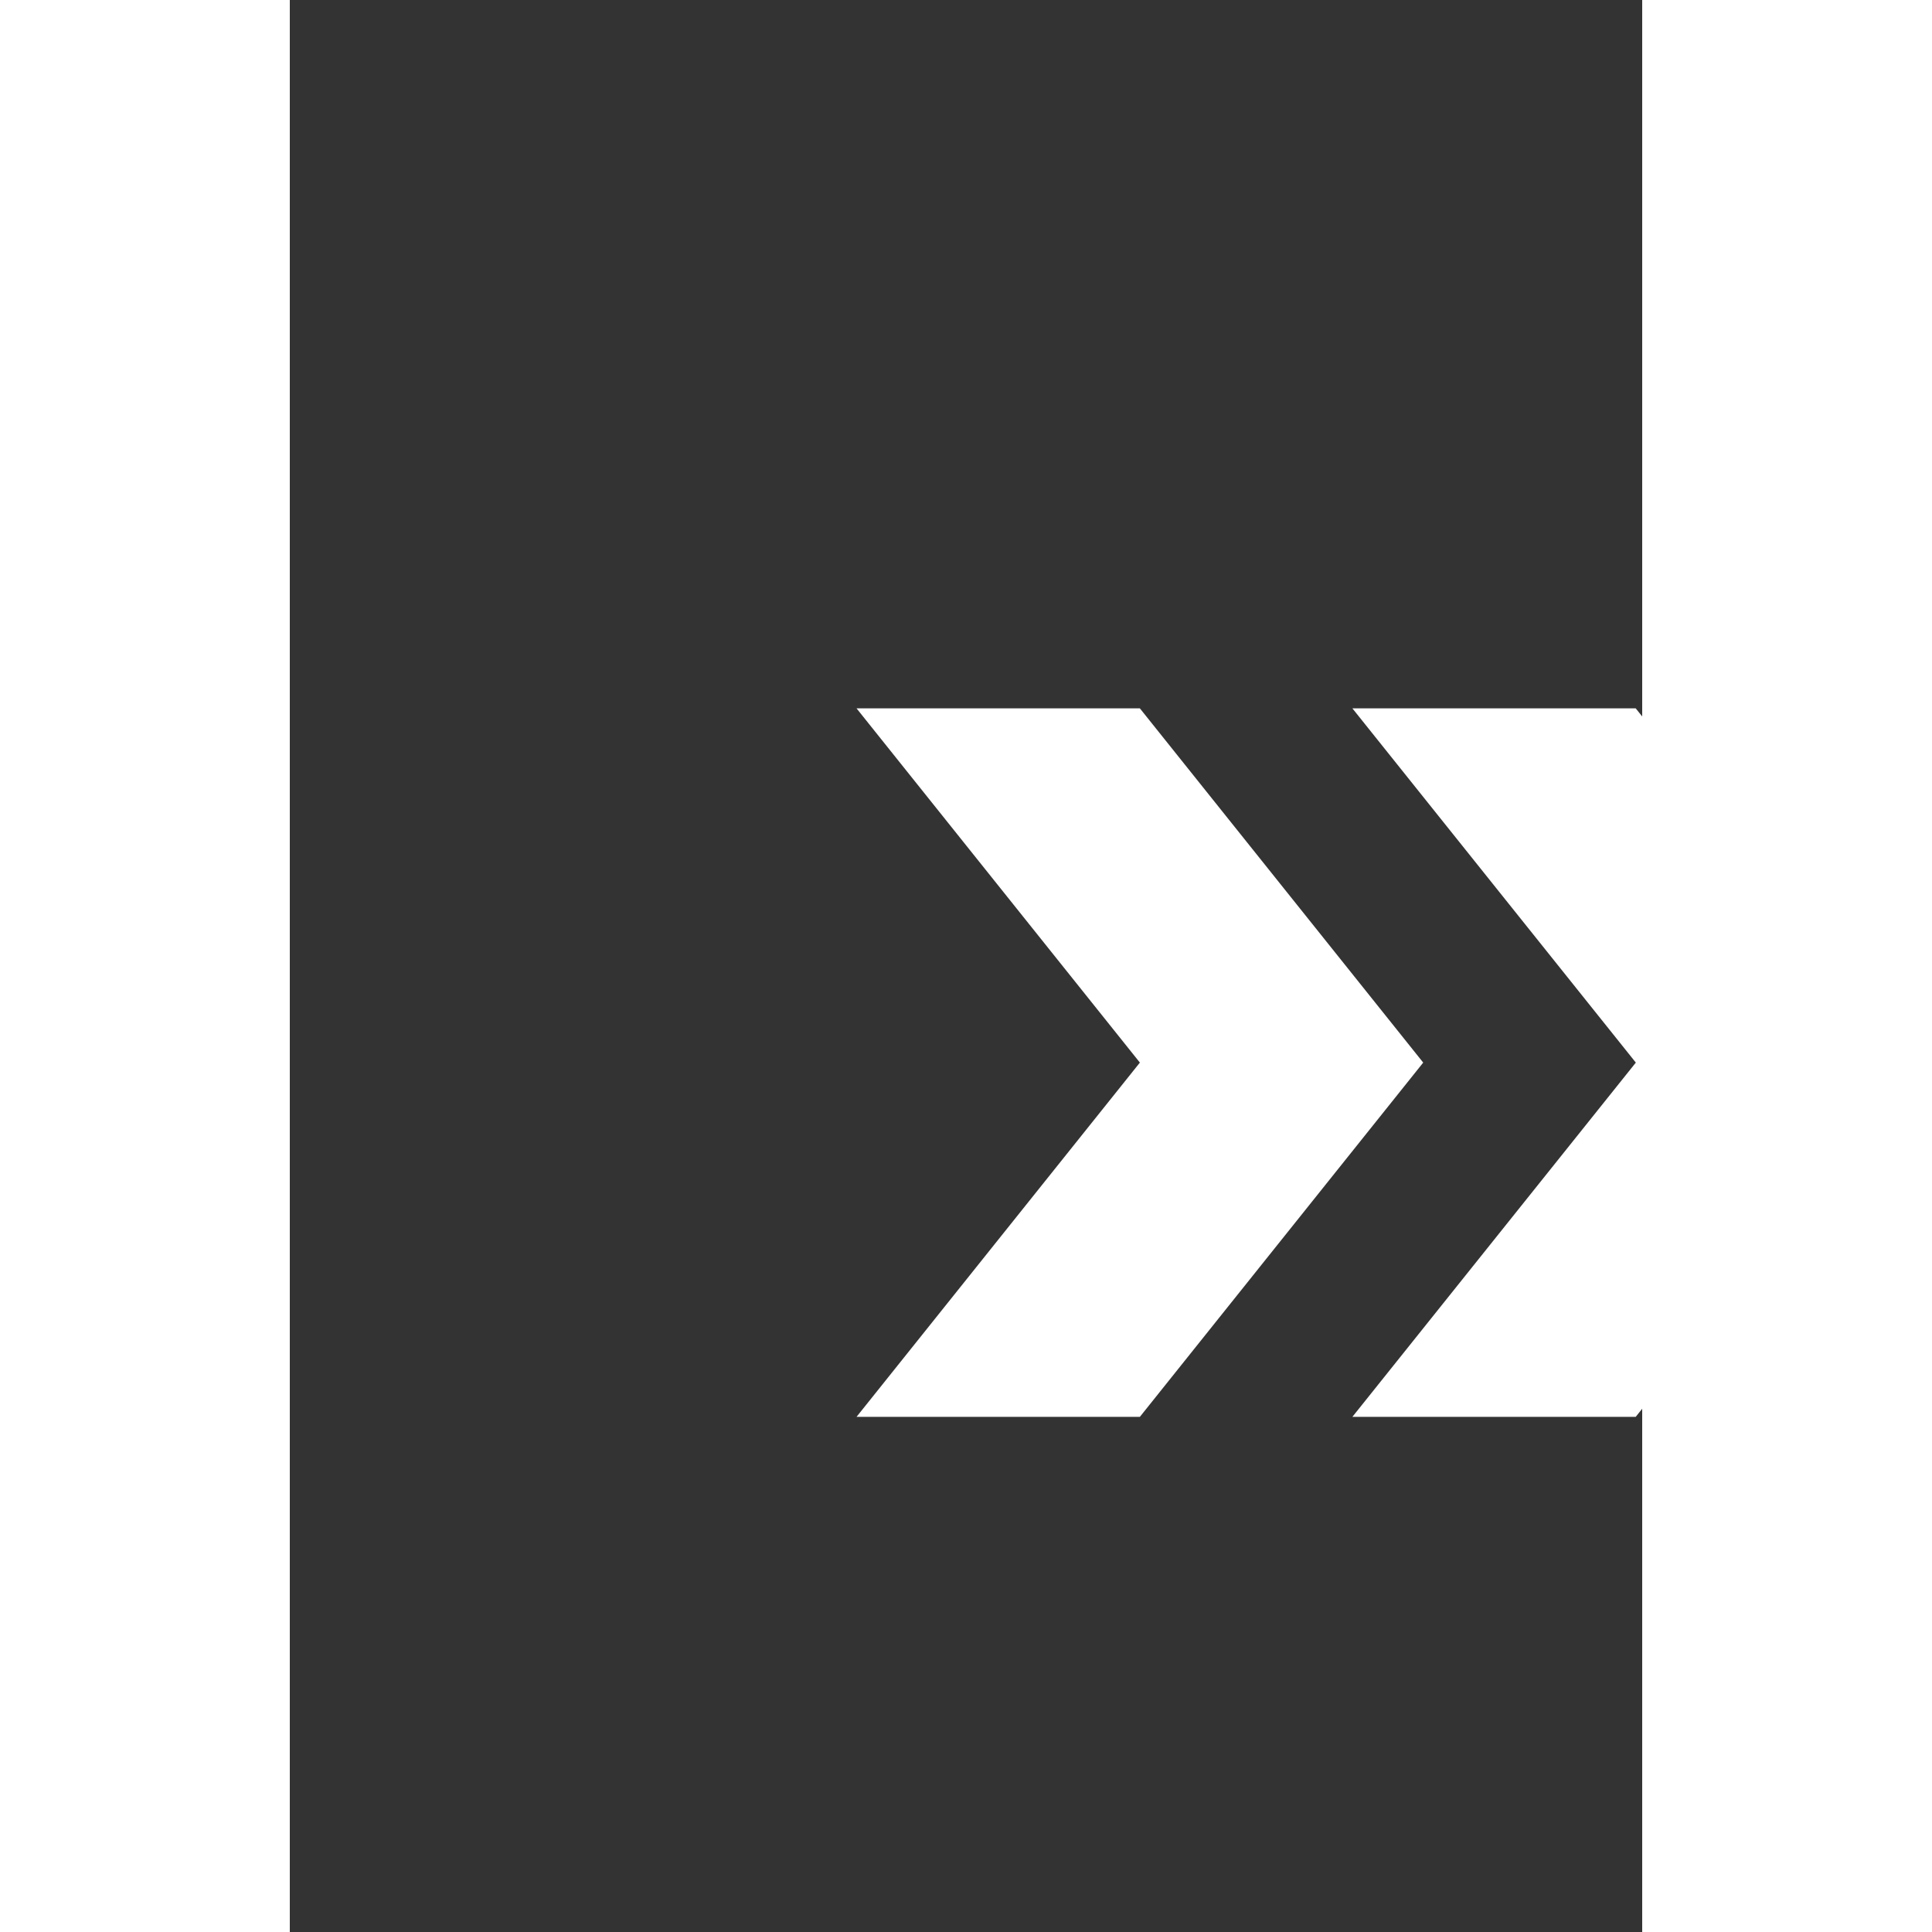
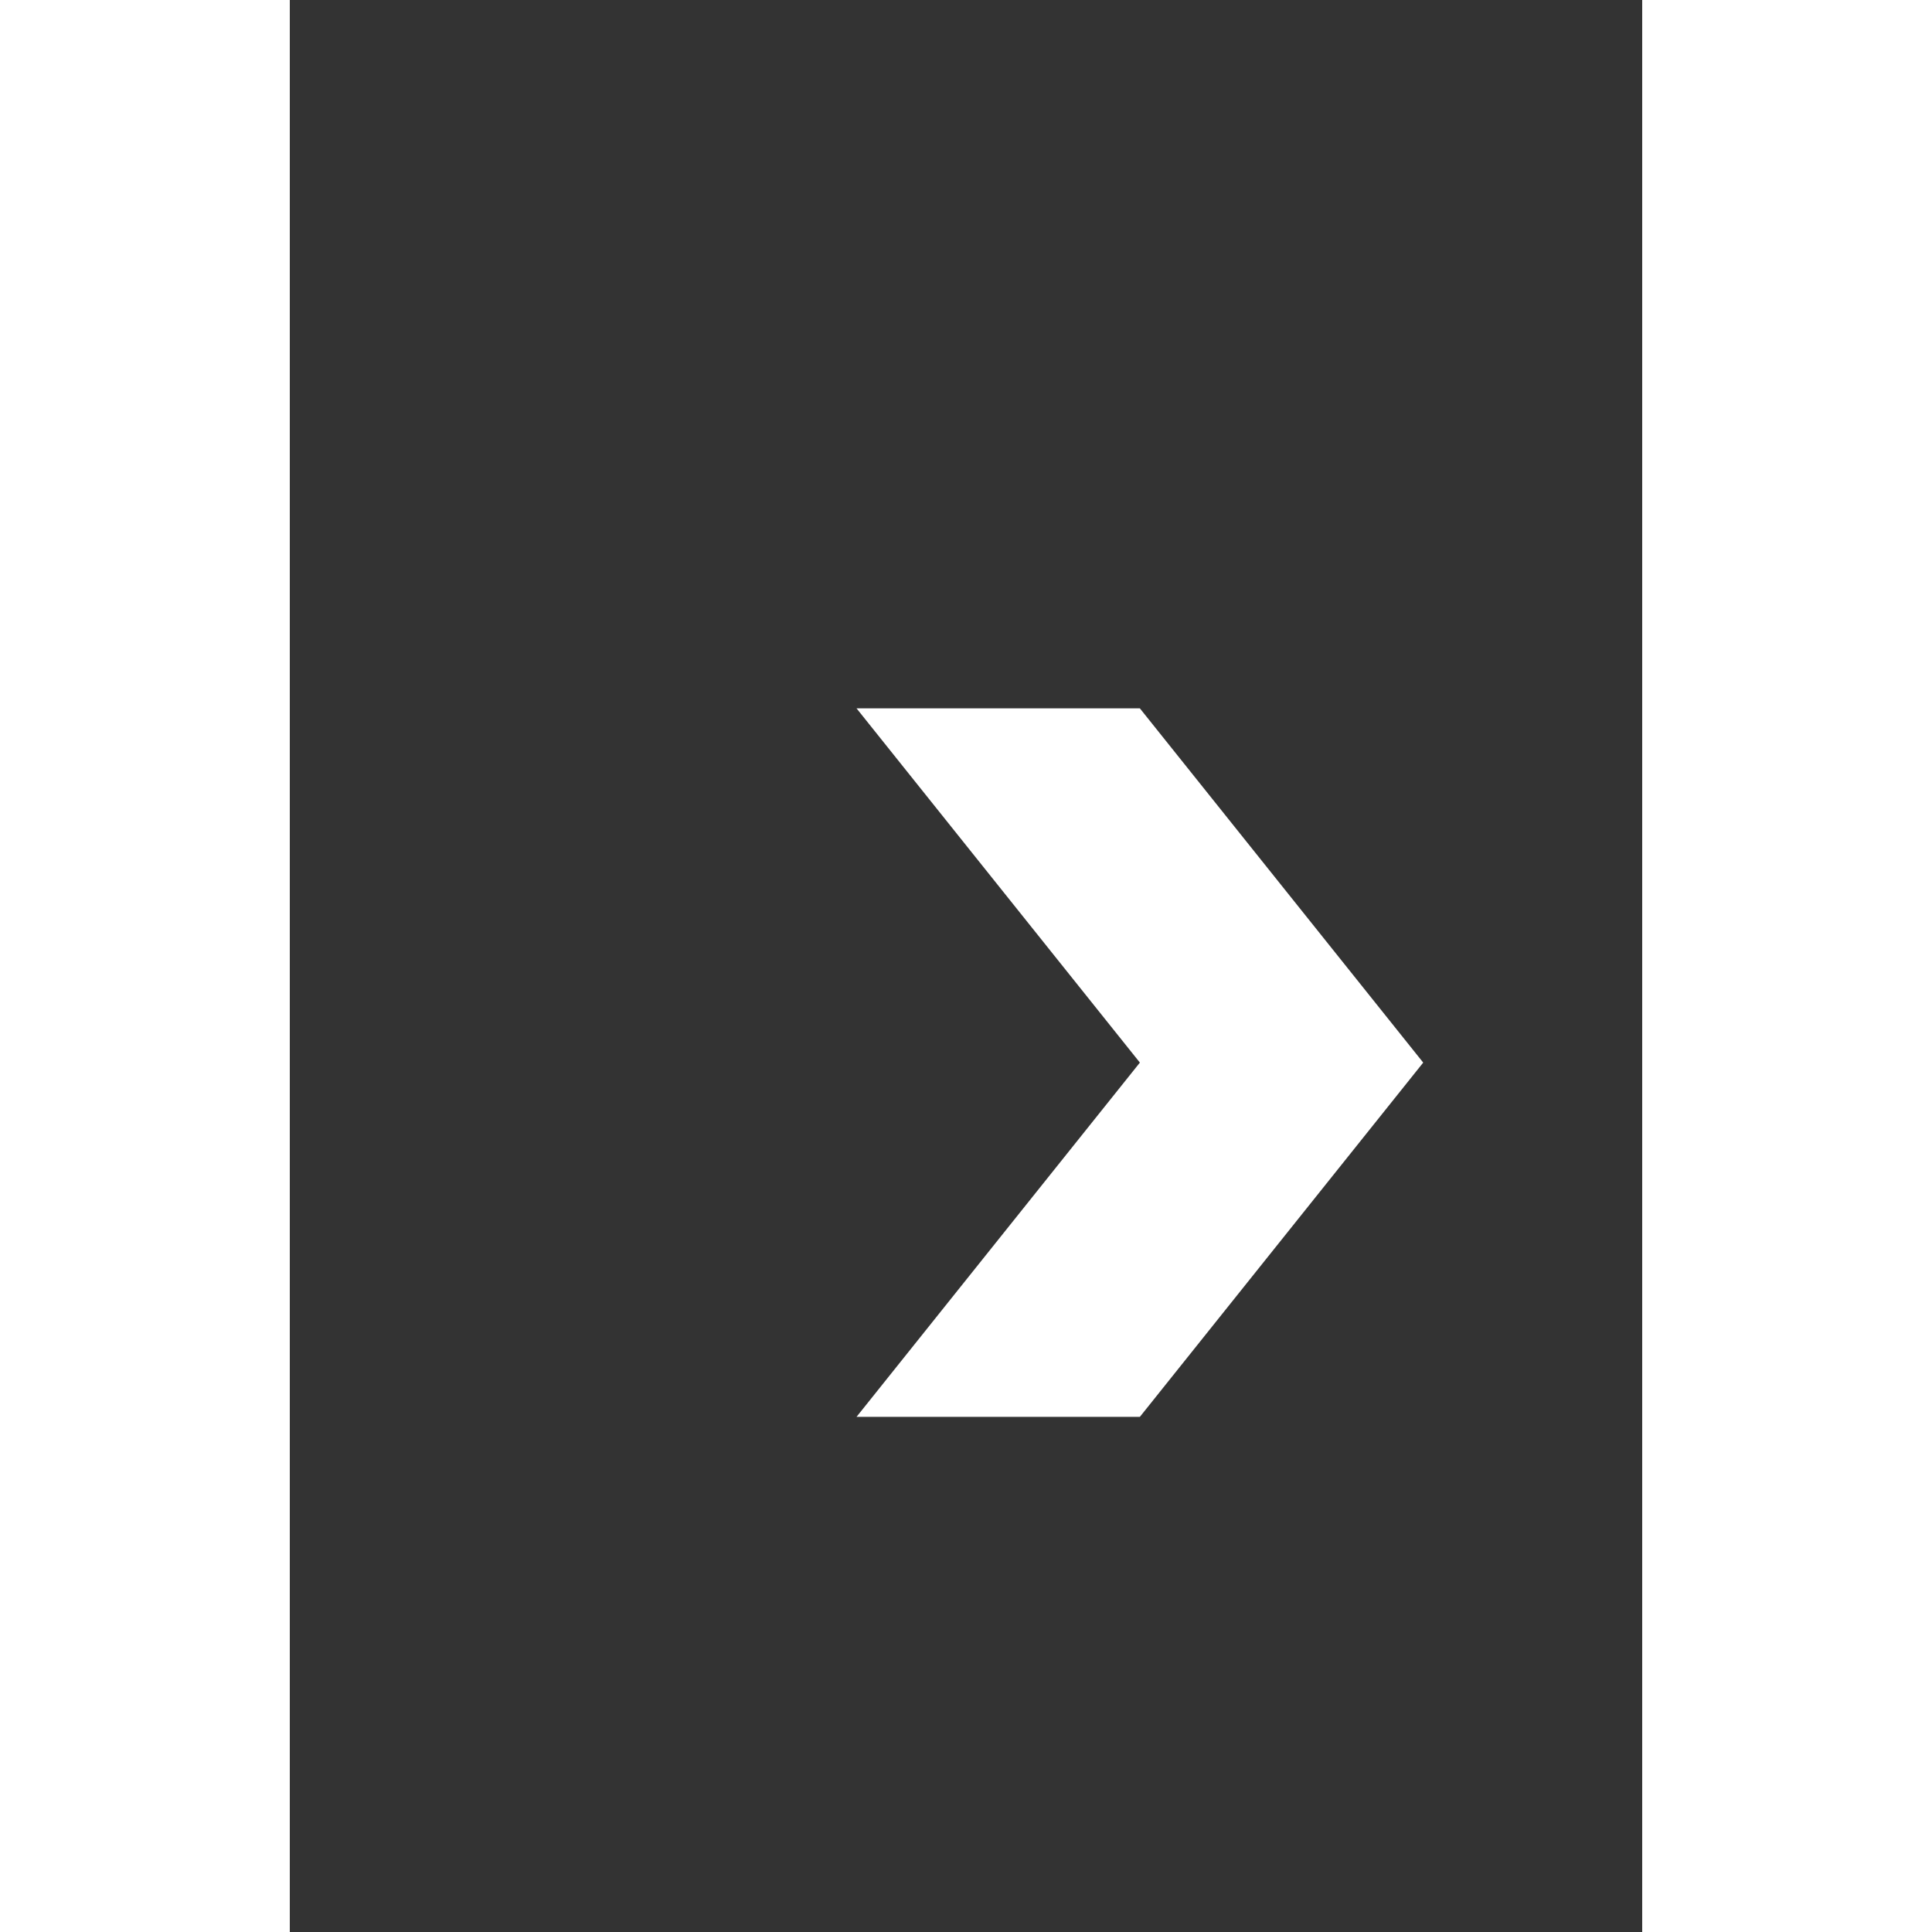
<svg xmlns="http://www.w3.org/2000/svg" width="12px" height="12px" viewBox="0 0 14 20" version="1.1">
  <rect x="0" y="0" width="14" height="20" fill="#333333" stroke="none" />
  <title>520FFF73-7CD5-446A-9528-CAFDA9A1E34D</title>
-   <polygon id="Rectangle-Copy-11" fill="#ffffff" points="11 7.333 13.933 7.333 16.867 11 13.933 14.667 11 14.667 13.934 11" />
  <polygon id="Rectangle-Copy-12" fill="#ffffff" points="5.867 7.333 8.8 7.333 11.733 11 8.8 14.667 5.867 14.667 8.8 11" />
</svg>